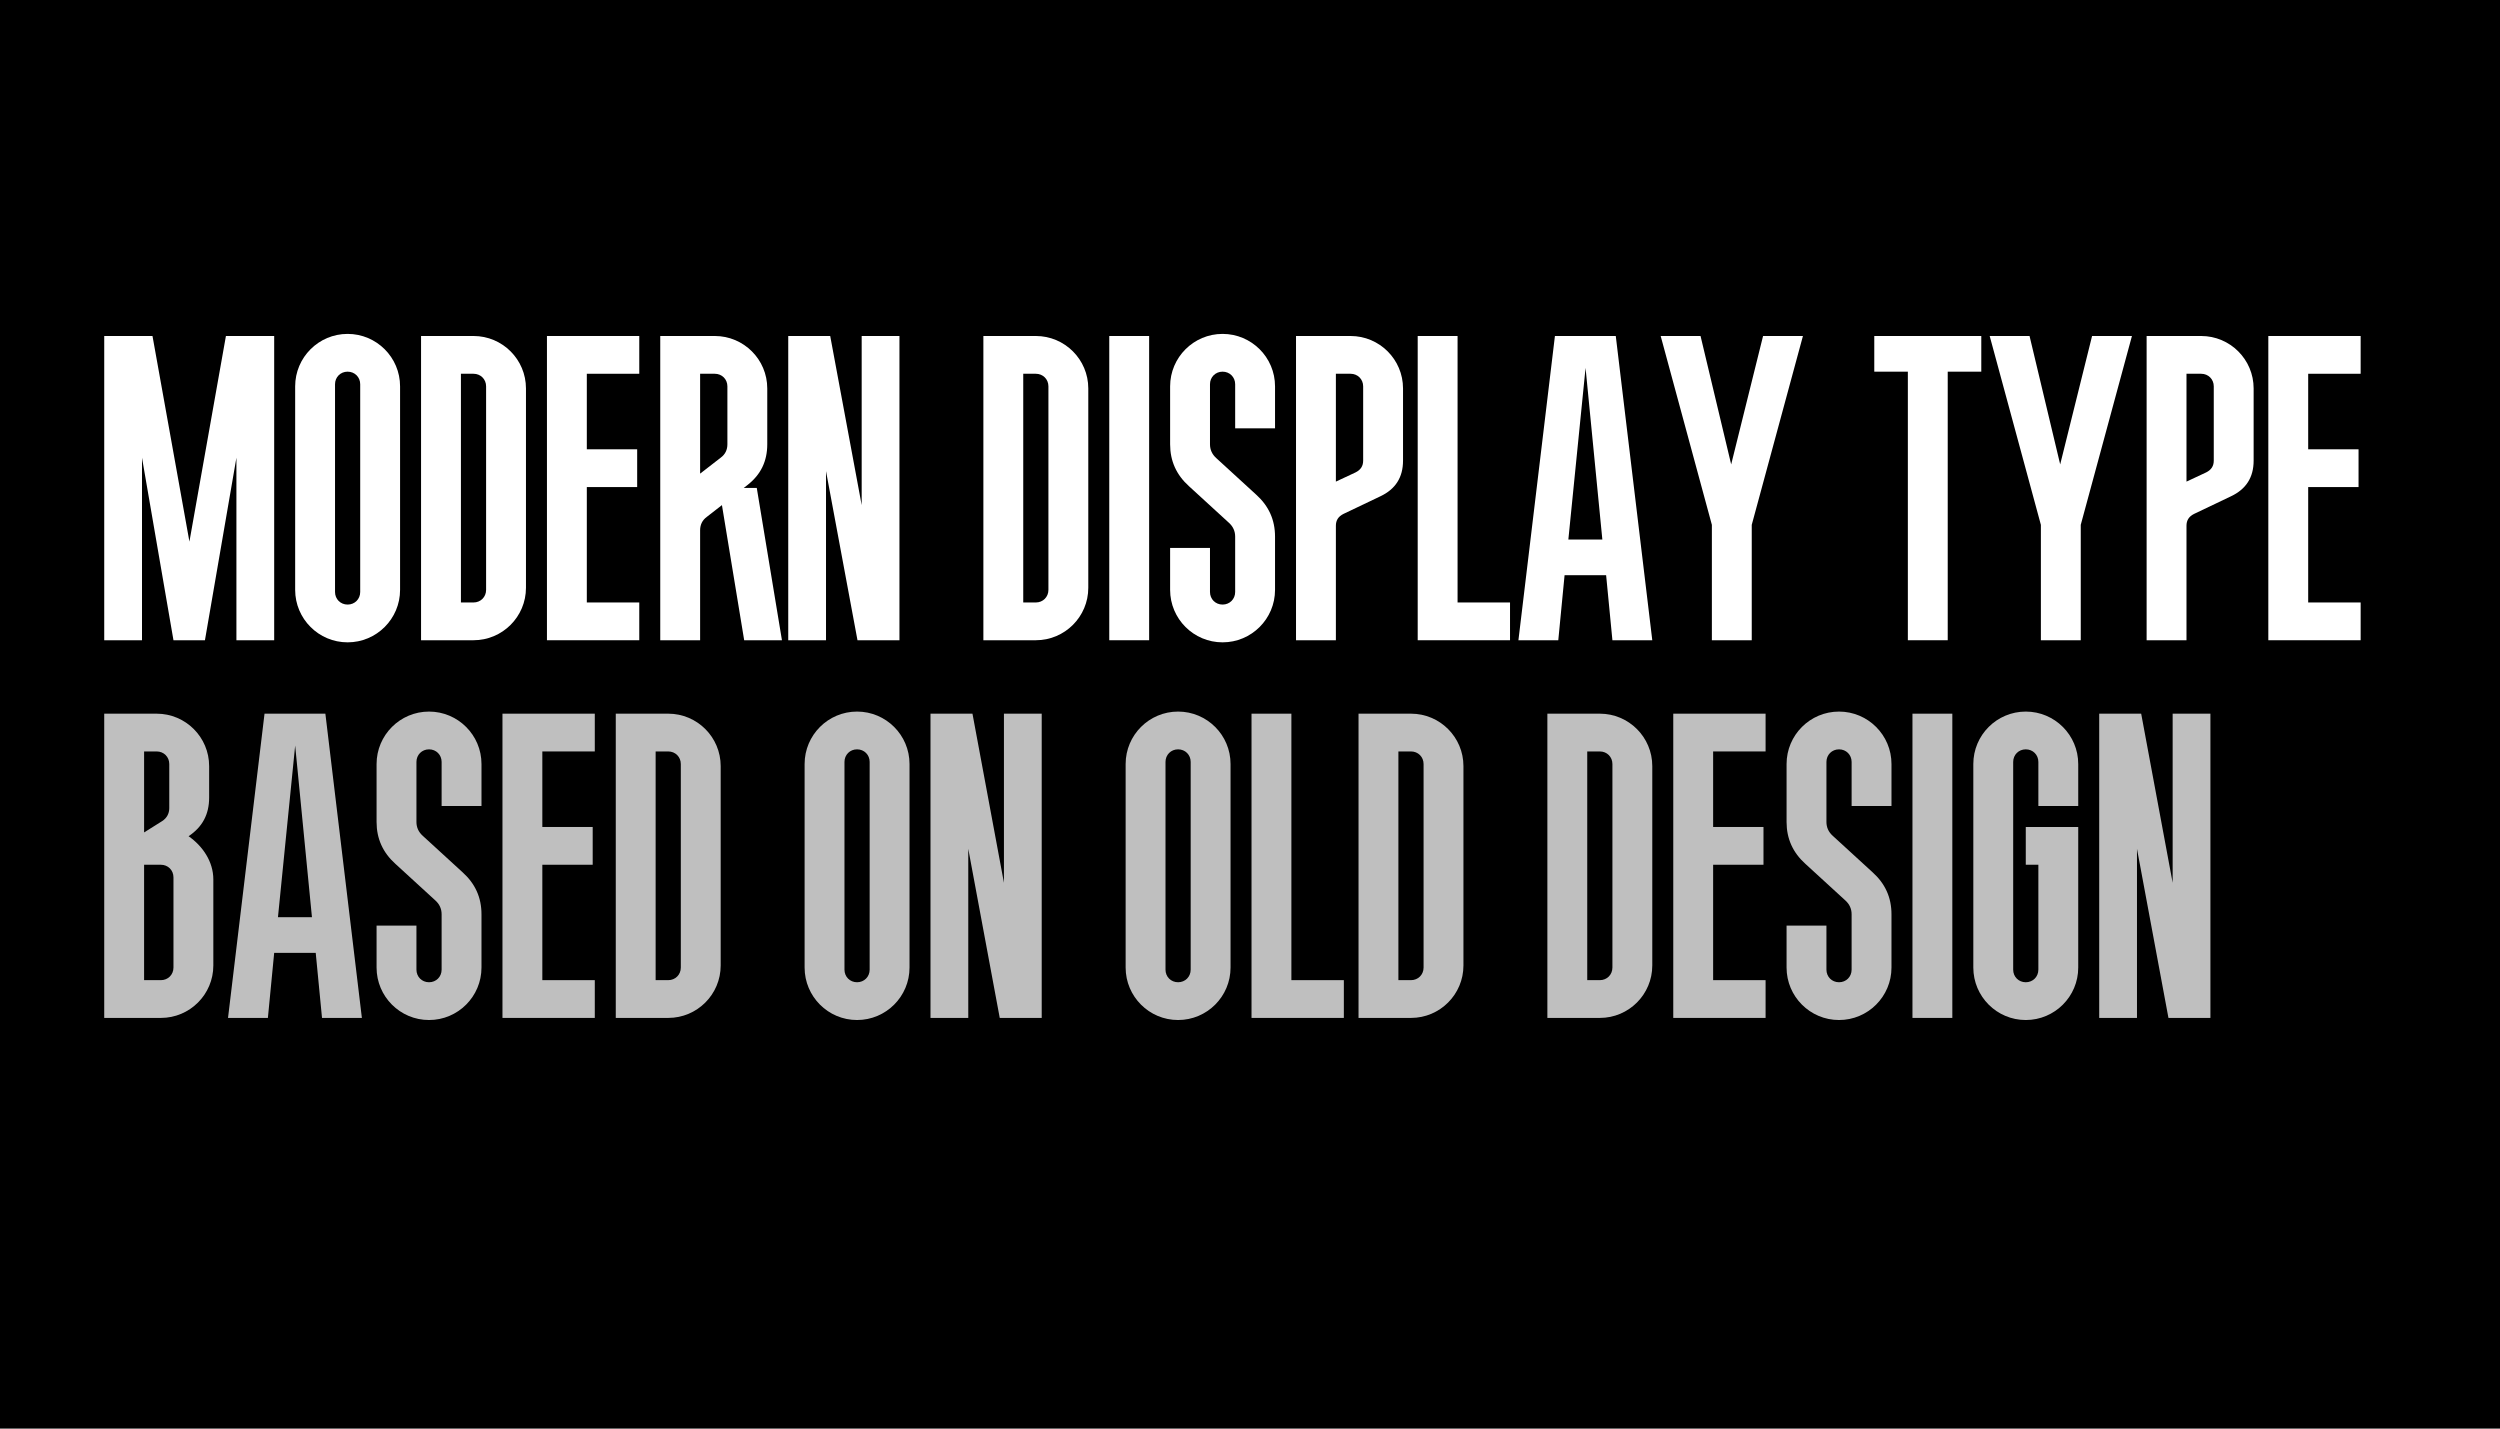
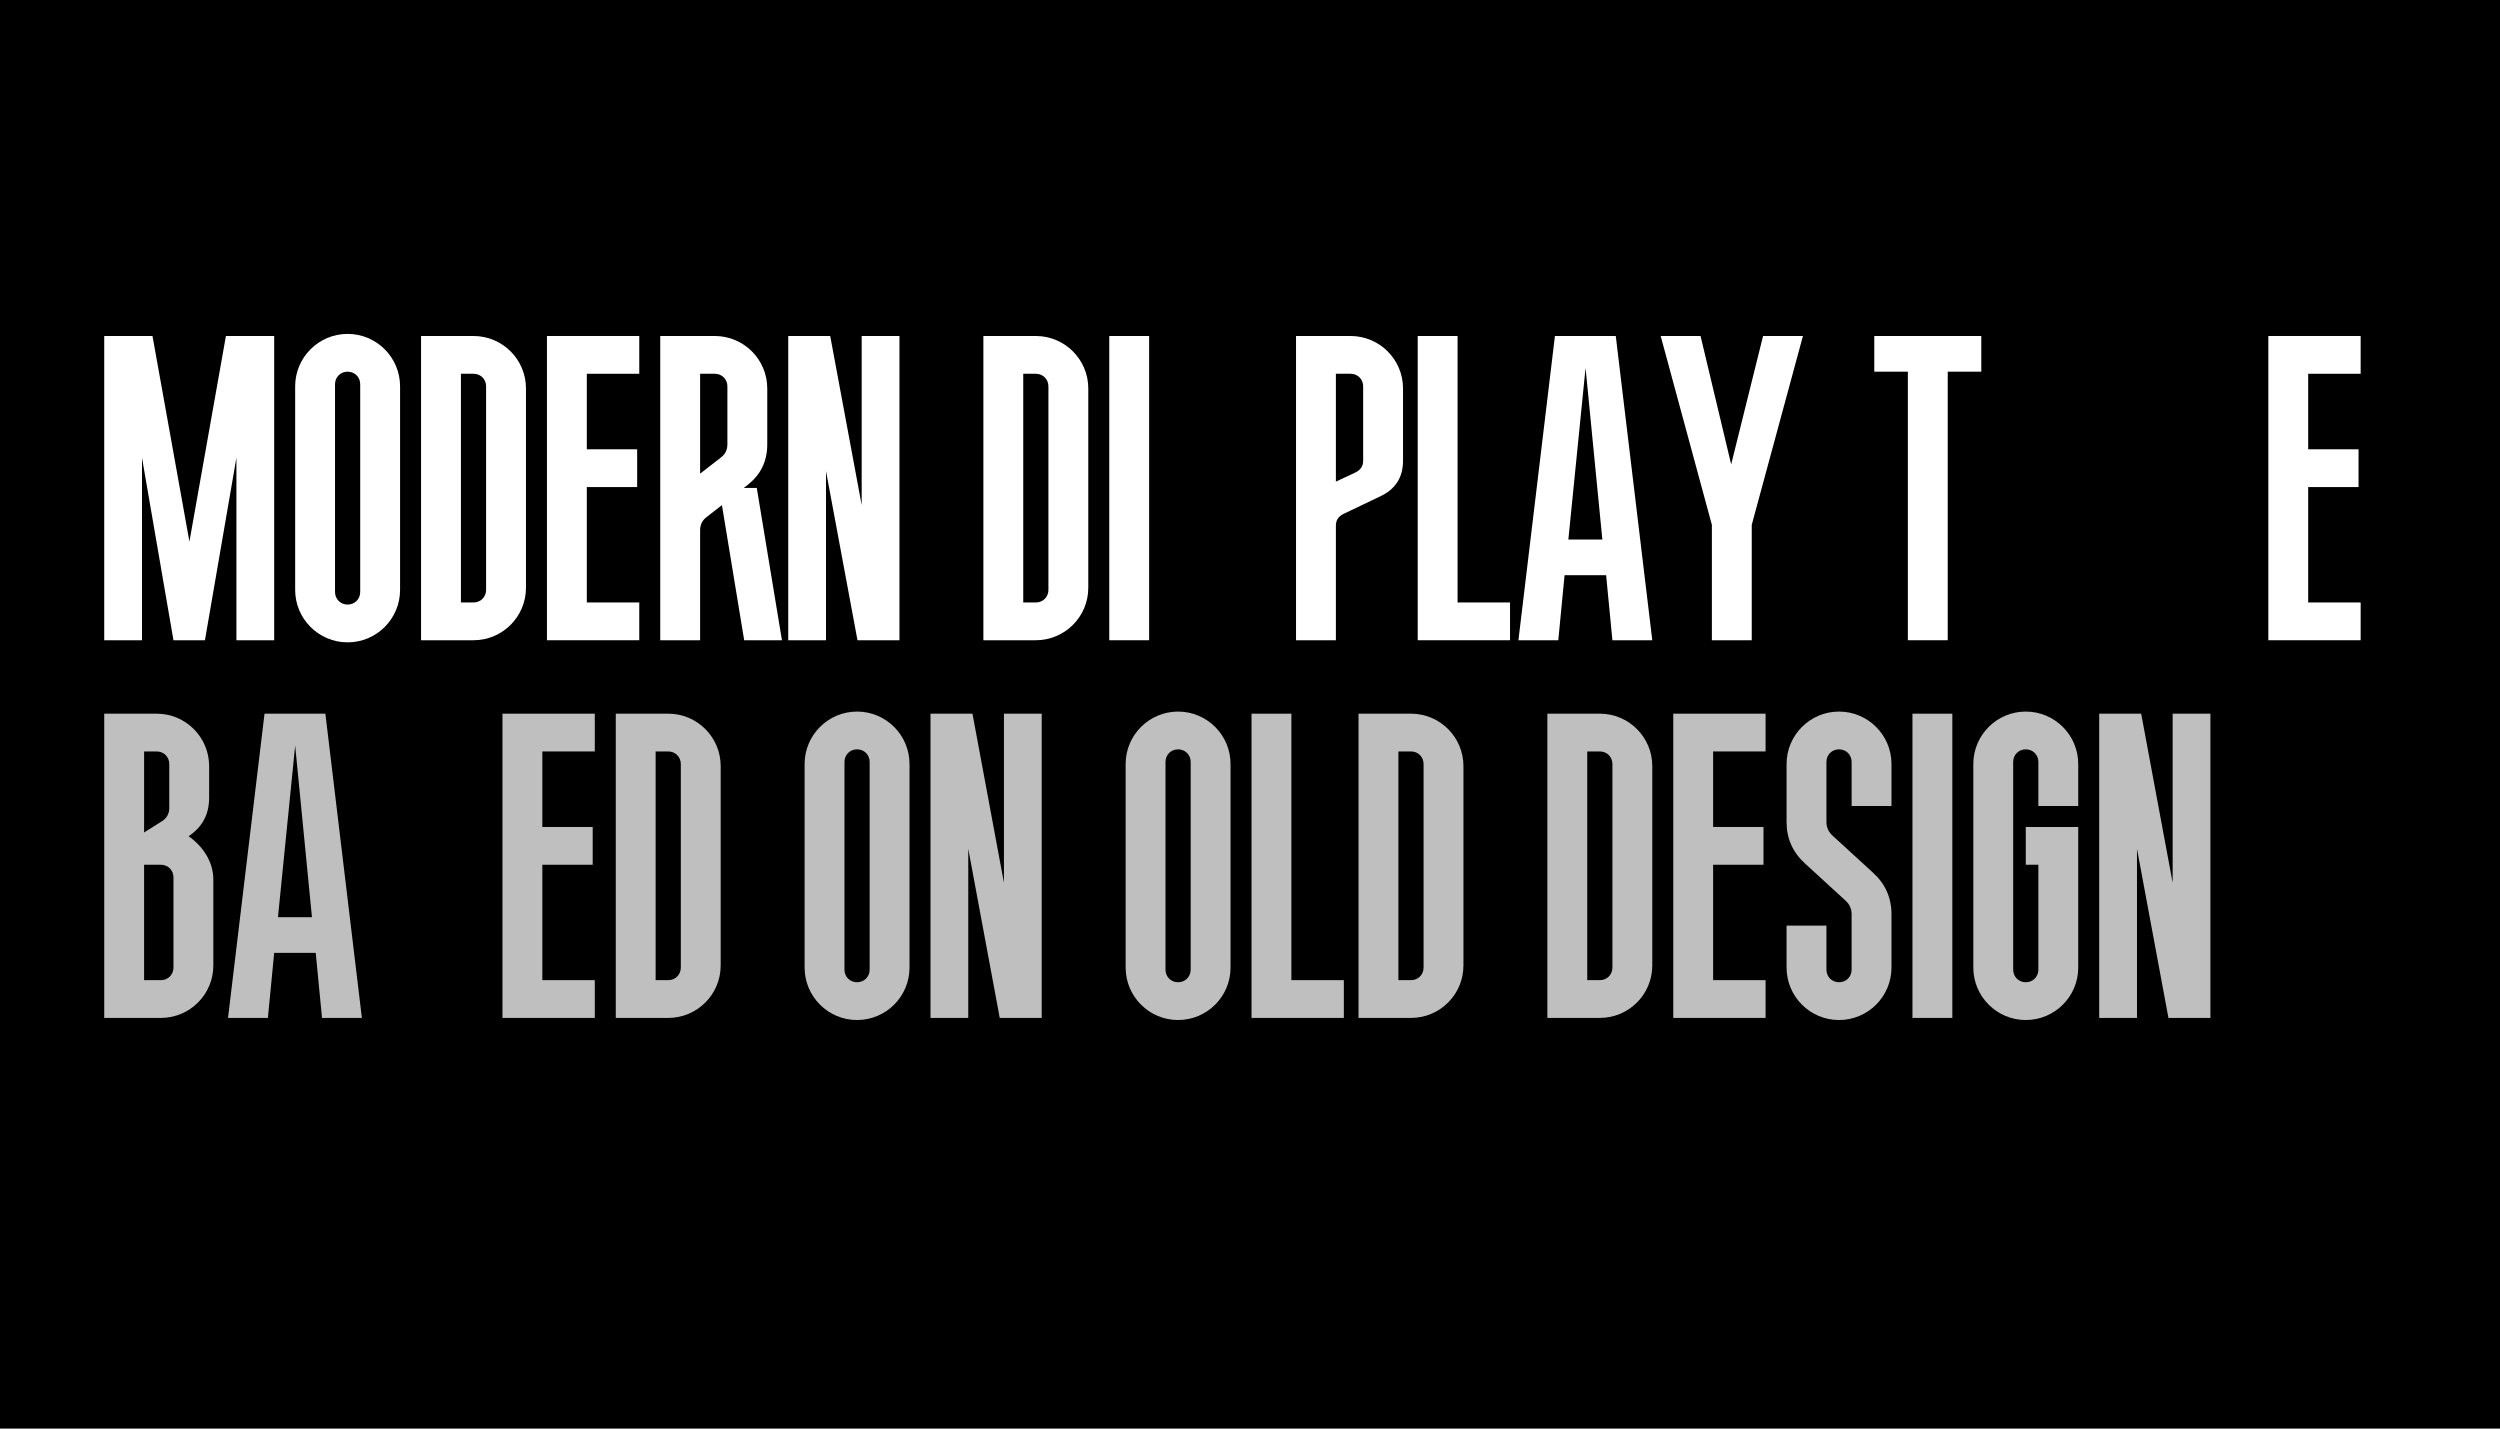
<svg xmlns="http://www.w3.org/2000/svg" width="100%" height="100%" viewBox="0 0 1400 800" version="1.1" xml:space="preserve" style="fill-rule:evenodd;clip-rule:evenodd;stroke-linejoin:round;stroke-miterlimit:2;">
  <rect id="Artboard1" x="0" y="0" width="1400" height="800" />
  <g transform="matrix(0.705,0,0,0.705,-12.58,177.583)">
    <g transform="matrix(333.333,0,0,333.333,92.301,256.667)">
      <path d="M0.115,-0.435l0.075,0.435l0.075,-0l0.075,-0.435l0,0.435l0.09,-0l-0,-0.725l-0.115,0l-0.087,0.49l-0.088,-0.49l-0.115,0l-0,0.725l0.09,-0l-0,-0.435Z" style="fill:#fff;fill-rule:nonzero;" />
    </g>
    <g transform="matrix(333.333,0,0,333.333,243.967,256.667)">
      <path d="M0.275,-0.605c0,-0.069 -0.056,-0.125 -0.125,-0.125c-0.069,0 -0.125,0.056 -0.125,0.125l-0,0.485c-0,0.069 0.056,0.125 0.125,0.125c0.069,-0 0.125,-0.056 0.125,-0.125l0,-0.485Zm-0.095,0.49c-0,0.017 -0.013,0.03 -0.03,0.03c-0.017,-0 -0.03,-0.013 -0.03,-0.03l-0,-0.495c-0,-0.017 0.013,-0.03 0.03,-0.03c0.017,0 0.03,0.013 0.03,0.03l-0,0.495Z" style="fill:#fff;fill-rule:nonzero;" />
    </g>
    <g transform="matrix(333.333,0,0,333.333,343.967,256.667)">
      <path d="M0.15,-0c0.069,-0 0.125,-0.056 0.125,-0.125l0,-0.475c0,-0.069 -0.056,-0.125 -0.125,-0.125l-0.125,0l-0,0.725l0.125,0Zm-0,-0.635c0.017,0 0.03,0.013 0.03,0.03l-0,0.485c-0,0.017 -0.013,0.03 -0.03,0.03l-0.03,0l-0,-0.545l0.03,0Z" style="fill:#fff;fill-rule:nonzero;" />
    </g>
    <g transform="matrix(333.333,0,0,333.333,443.967,256.667)">
      <path d="M0.025,-0l0.22,-0l0,-0.09l-0.125,0l0,-0.275l0.12,0l0,-0.09l-0.12,-0l0,-0.18l0.125,0l0,-0.09l-0.22,0l0,0.725Z" style="fill:#fff;fill-rule:nonzero;" />
    </g>
    <g transform="matrix(333.333,0,0,333.333,533.967,256.667)">
      <path d="M0.12,-0.262c0,-0.013 0.005,-0.024 0.016,-0.032l0.036,-0.028l0.053,0.322l0.09,0l-0.06,-0.363l-0.031,0l0.009,-0.007c0.032,-0.025 0.047,-0.057 0.047,-0.097l0,-0.133c0,-0.069 -0.056,-0.125 -0.125,-0.125l-0.13,0l-0,0.725l0.095,0l-0,-0.262Zm0.035,-0.373c0.017,0 0.03,0.013 0.03,0.03l-0,0.138c-0,0.013 -0.005,0.024 -0.016,0.032l-0.049,0.038l-0,-0.238l0.035,0Z" style="fill:#fff;fill-rule:nonzero;" />
    </g>
    <g transform="matrix(333.333,0,0,333.333,635.634,256.667)">
      <path d="M0.115,-0.403l0.075,0.403l0.1,-0l-0,-0.725l-0.09,0l-0,0.403l-0.075,-0.403l-0.1,0l-0,0.725l0.09,-0l-0,-0.403Z" style="fill:#fff;fill-rule:nonzero;" />
    </g>
    <g transform="matrix(333.333,0,0,333.333,790.634,256.667)">
      <path d="M0.15,-0c0.069,-0 0.125,-0.056 0.125,-0.125l0,-0.475c0,-0.069 -0.056,-0.125 -0.125,-0.125l-0.125,0l-0,0.725l0.125,0Zm-0,-0.635c0.017,0 0.03,0.013 0.03,0.03l-0,0.485c-0,0.017 -0.013,0.03 -0.03,0.03l-0.03,0l-0,-0.545l0.03,0Z" style="fill:#fff;fill-rule:nonzero;" />
    </g>
    <g transform="matrix(333.333,0,0,333.333,890.634,256.667)">
      <rect x="0.025" y="-0.725" width="0.095" height="0.725" style="fill:#fff;fill-rule:nonzero;" />
    </g>
    <g transform="matrix(333.333,0,0,333.333,938.967,256.667)">
-       <path d="M0.275,-0.247c0,-0.04 -0.015,-0.073 -0.045,-0.1l-0.095,-0.087c-0.01,-0.009 -0.015,-0.02 -0.015,-0.033l-0,-0.143c-0,-0.017 0.013,-0.03 0.03,-0.03c0.017,0 0.03,0.013 0.03,0.03l-0,0.105l0.095,0l0,-0.1c0,-0.069 -0.056,-0.125 -0.125,-0.125c-0.069,0 -0.125,0.056 -0.125,0.125l-0,0.138c-0,0.04 0.015,0.073 0.045,0.1l0.095,0.087c0.01,0.009 0.015,0.02 0.015,0.033l-0,0.132c-0,0.017 -0.013,0.03 -0.03,0.03c-0.017,-0 -0.03,-0.013 -0.03,-0.03l-0,-0.105l-0.095,-0l-0,0.1c-0,0.069 0.056,0.125 0.125,0.125c0.069,-0 0.125,-0.056 0.125,-0.125l0,-0.127Z" style="fill:#fff;fill-rule:nonzero;" />
-     </g>
+       </g>
    <g transform="matrix(333.333,0,0,333.333,1038.97,256.667)">
      <path d="M0.12,-0.273c0,-0.013 0.006,-0.022 0.018,-0.028l0.088,-0.042c0.036,-0.017 0.054,-0.045 0.054,-0.085l0,-0.172c0,-0.069 -0.056,-0.125 -0.125,-0.125l-0.13,0l-0,0.725l0.095,0l-0,-0.273Zm0.035,-0.362c0.017,0 0.03,0.013 0.03,0.03l-0,0.177c-0,0.013 -0.006,0.022 -0.018,0.028l-0.047,0.022l-0,-0.257l0.035,0Z" style="fill:#fff;fill-rule:nonzero;" />
    </g>
    <g transform="matrix(333.333,0,0,333.333,1135.63,256.667)">
      <path d="M0.025,-0l0.22,-0l0,-0.09l-0.125,0l0,-0.635l-0.095,0l0,0.725Z" style="fill:#fff;fill-rule:nonzero;" />
    </g>
    <g transform="matrix(333.333,0,0,333.333,1220.63,256.667)">
      <path d="M0.105,-0l0.015,-0.155l0.099,0l0.015,0.155l0.095,-0l-0.087,-0.725l-0.145,0l-0.087,0.725l0.095,-0Zm0.105,-0.24l-0.081,0l0.041,-0.409l0.04,0.409Z" style="fill:#fff;fill-rule:nonzero;" />
    </g>
    <g transform="matrix(333.333,0,0,333.333,1333.63,256.667)">
      <path d="M0.132,-0.275l0,0.275l0.095,-0l0,-0.275l0.122,-0.45l-0.095,0l-0.076,0.306l-0.073,-0.306l-0.095,0l0.122,0.45Z" style="fill:#fff;fill-rule:nonzero;" />
    </g>
    <g transform="matrix(333.333,0,0,333.333,1503.3,256.667)">
      <path d="M0.185,-0.64l0.08,0l0,-0.085l-0.255,0l-0,0.085l0.08,0l-0,0.64l0.095,-0l0,-0.64Z" style="fill:#fff;fill-rule:nonzero;" />
    </g>
    <g transform="matrix(333.333,0,0,333.333,1594.97,256.667)">
-       <path d="M0.132,-0.275l0,0.275l0.095,-0l0,-0.275l0.122,-0.45l-0.095,0l-0.076,0.306l-0.073,-0.306l-0.095,0l0.122,0.45Z" style="fill:#fff;fill-rule:nonzero;" />
-     </g>
+       </g>
    <g transform="matrix(333.333,0,0,333.333,1714.63,256.667)">
-       <path d="M0.12,-0.273c0,-0.013 0.006,-0.022 0.018,-0.028l0.088,-0.042c0.036,-0.017 0.054,-0.045 0.054,-0.085l0,-0.172c0,-0.069 -0.056,-0.125 -0.125,-0.125l-0.13,0l-0,0.725l0.095,0l-0,-0.273Zm0.035,-0.362c0.017,0 0.03,0.013 0.03,0.03l-0,0.177c-0,0.013 -0.006,0.022 -0.018,0.028l-0.047,0.022l-0,-0.257l0.035,0Z" style="fill:#fff;fill-rule:nonzero;" />
-     </g>
+       </g>
    <g transform="matrix(333.333,0,0,333.333,1811.3,256.667)">
      <path d="M0.025,-0l0.22,-0l0,-0.09l-0.125,0l0,-0.275l0.12,0l0,-0.09l-0.12,-0l0,-0.18l0.125,0l0,-0.09l-0.22,0l0,0.725Z" style="fill:#fff;fill-rule:nonzero;" />
    </g>
    <g transform="matrix(333.333,0,0,333.333,92.301,556.667)">
      <path d="M0.025,-0l0.135,-0c0.069,-0 0.125,-0.056 0.125,-0.125l0,-0.205c0,-0.043 -0.026,-0.08 -0.059,-0.103c0.033,-0.022 0.049,-0.052 0.049,-0.092l0,-0.075c0,-0.069 -0.056,-0.125 -0.125,-0.125l-0.125,0l-0,0.725Zm0.135,-0.365c0.017,0 0.03,0.013 0.03,0.03l-0,0.215c-0,0.017 -0.013,0.03 -0.03,0.03l-0.04,-0l-0,-0.275l0.04,0Zm-0.01,-0.27c0.017,0 0.03,0.013 0.03,0.03l-0,0.105c-0,0.013 -0.006,0.024 -0.017,0.031l-0.043,0.027l-0,-0.193l0.03,0Z" style="fill:#bfbfbf;fill-rule:nonzero;" />
    </g>
    <g transform="matrix(333.333,0,0,333.333,195.634,556.667)">
      <path d="M0.105,-0l0.015,-0.155l0.099,0l0.015,0.155l0.095,-0l-0.087,-0.725l-0.145,0l-0.087,0.725l0.095,-0Zm0.105,-0.24l-0.081,0l0.041,-0.409l0.04,0.409Z" style="fill:#bfbfbf;fill-rule:nonzero;" />
    </g>
    <g transform="matrix(333.333,0,0,333.333,308.634,556.667)">
-       <path d="M0.275,-0.247c0,-0.04 -0.015,-0.073 -0.045,-0.1l-0.095,-0.087c-0.01,-0.009 -0.015,-0.02 -0.015,-0.033l-0,-0.143c-0,-0.017 0.013,-0.03 0.03,-0.03c0.017,0 0.03,0.013 0.03,0.03l-0,0.105l0.095,0l0,-0.1c0,-0.069 -0.056,-0.125 -0.125,-0.125c-0.069,0 -0.125,0.056 -0.125,0.125l-0,0.138c-0,0.04 0.015,0.073 0.045,0.1l0.095,0.087c0.01,0.009 0.015,0.02 0.015,0.033l-0,0.132c-0,0.017 -0.013,0.03 -0.03,0.03c-0.017,-0 -0.03,-0.013 -0.03,-0.03l-0,-0.105l-0.095,-0l-0,0.1c-0,0.069 0.056,0.125 0.125,0.125c0.069,-0 0.125,-0.056 0.125,-0.125l0,-0.127Z" style="fill:#bfbfbf;fill-rule:nonzero;" />
-     </g>
+       </g>
    <g transform="matrix(333.333,0,0,333.333,408.634,556.667)">
      <path d="M0.025,-0l0.22,-0l0,-0.09l-0.125,0l0,-0.275l0.12,0l0,-0.09l-0.12,-0l0,-0.18l0.125,0l0,-0.09l-0.22,0l0,0.725Z" style="fill:#bfbfbf;fill-rule:nonzero;" />
    </g>
    <g transform="matrix(333.333,0,0,333.333,498.634,556.667)">
      <path d="M0.15,-0c0.069,-0 0.125,-0.056 0.125,-0.125l0,-0.475c0,-0.069 -0.056,-0.125 -0.125,-0.125l-0.125,0l-0,0.725l0.125,0Zm-0,-0.635c0.017,0 0.03,0.013 0.03,0.03l-0,0.485c-0,0.017 -0.013,0.03 -0.03,0.03l-0.03,0l-0,-0.545l0.03,0Z" style="fill:#bfbfbf;fill-rule:nonzero;" />
    </g>
    <g transform="matrix(333.333,0,0,333.333,648.634,556.667)">
      <path d="M0.275,-0.605c0,-0.069 -0.056,-0.125 -0.125,-0.125c-0.069,0 -0.125,0.056 -0.125,0.125l-0,0.485c-0,0.069 0.056,0.125 0.125,0.125c0.069,-0 0.125,-0.056 0.125,-0.125l0,-0.485Zm-0.095,0.49c-0,0.017 -0.013,0.03 -0.03,0.03c-0.017,-0 -0.03,-0.013 -0.03,-0.03l-0,-0.495c-0,-0.017 0.013,-0.03 0.03,-0.03c0.017,0 0.03,0.013 0.03,0.03l-0,0.495Z" style="fill:#bfbfbf;fill-rule:nonzero;" />
    </g>
    <g transform="matrix(333.333,0,0,333.333,748.634,556.667)">
      <path d="M0.115,-0.403l0.075,0.403l0.1,-0l-0,-0.725l-0.09,0l-0,0.403l-0.075,-0.403l-0.1,0l-0,0.725l0.09,-0l-0,-0.403Z" style="fill:#bfbfbf;fill-rule:nonzero;" />
    </g>
    <g transform="matrix(333.333,0,0,333.333,903.634,556.667)">
      <path d="M0.275,-0.605c0,-0.069 -0.056,-0.125 -0.125,-0.125c-0.069,0 -0.125,0.056 -0.125,0.125l-0,0.485c-0,0.069 0.056,0.125 0.125,0.125c0.069,-0 0.125,-0.056 0.125,-0.125l0,-0.485Zm-0.095,0.49c-0,0.017 -0.013,0.03 -0.03,0.03c-0.017,-0 -0.03,-0.013 -0.03,-0.03l-0,-0.495c-0,-0.017 0.013,-0.03 0.03,-0.03c0.017,0 0.03,0.013 0.03,0.03l-0,0.495Z" style="fill:#bfbfbf;fill-rule:nonzero;" />
    </g>
    <g transform="matrix(333.333,0,0,333.333,1003.63,556.667)">
      <path d="M0.025,-0l0.22,-0l0,-0.09l-0.125,0l0,-0.635l-0.095,0l0,0.725Z" style="fill:#bfbfbf;fill-rule:nonzero;" />
    </g>
    <g transform="matrix(333.333,0,0,333.333,1088.63,556.667)">
      <path d="M0.15,-0c0.069,-0 0.125,-0.056 0.125,-0.125l0,-0.475c0,-0.069 -0.056,-0.125 -0.125,-0.125l-0.125,0l-0,0.725l0.125,0Zm-0,-0.635c0.017,0 0.03,0.013 0.03,0.03l-0,0.485c-0,0.017 -0.013,0.03 -0.03,0.03l-0.03,0l-0,-0.545l0.03,0Z" style="fill:#bfbfbf;fill-rule:nonzero;" />
    </g>
    <g transform="matrix(333.333,0,0,333.333,1238.63,556.667)">
      <path d="M0.15,-0c0.069,-0 0.125,-0.056 0.125,-0.125l0,-0.475c0,-0.069 -0.056,-0.125 -0.125,-0.125l-0.125,0l-0,0.725l0.125,0Zm-0,-0.635c0.017,0 0.03,0.013 0.03,0.03l-0,0.485c-0,0.017 -0.013,0.03 -0.03,0.03l-0.03,0l-0,-0.545l0.03,0Z" style="fill:#bfbfbf;fill-rule:nonzero;" />
    </g>
    <g transform="matrix(333.333,0,0,333.333,1338.63,556.667)">
      <path d="M0.025,-0l0.22,-0l0,-0.09l-0.125,0l0,-0.275l0.12,0l0,-0.09l-0.12,-0l0,-0.18l0.125,0l0,-0.09l-0.22,0l0,0.725Z" style="fill:#bfbfbf;fill-rule:nonzero;" />
    </g>
    <g transform="matrix(333.333,0,0,333.333,1428.63,556.667)">
      <path d="M0.275,-0.247c0,-0.04 -0.015,-0.073 -0.045,-0.1l-0.095,-0.087c-0.01,-0.009 -0.015,-0.02 -0.015,-0.033l-0,-0.143c-0,-0.017 0.013,-0.03 0.03,-0.03c0.017,0 0.03,0.013 0.03,0.03l-0,0.105l0.095,0l0,-0.1c0,-0.069 -0.056,-0.125 -0.125,-0.125c-0.069,0 -0.125,0.056 -0.125,0.125l-0,0.138c-0,0.04 0.015,0.073 0.045,0.1l0.095,0.087c0.01,0.009 0.015,0.02 0.015,0.033l-0,0.132c-0,0.017 -0.013,0.03 -0.03,0.03c-0.017,-0 -0.03,-0.013 -0.03,-0.03l-0,-0.105l-0.095,-0l-0,0.1c-0,0.069 0.056,0.125 0.125,0.125c0.069,-0 0.125,-0.056 0.125,-0.125l0,-0.127Z" style="fill:#bfbfbf;fill-rule:nonzero;" />
    </g>
    <g transform="matrix(333.333,0,0,333.333,1528.63,556.667)">
      <rect x="0.025" y="-0.725" width="0.095" height="0.725" style="fill:#bfbfbf;fill-rule:nonzero;" />
    </g>
    <g transform="matrix(333.333,0,0,333.333,1576.97,556.667)">
      <path d="M0.15,-0.455l0,0.09l0.03,0l0,0.25c0,0.017 -0.013,0.03 -0.03,0.03c-0.017,-0 -0.03,-0.013 -0.03,-0.03l0,-0.495c0,-0.017 0.013,-0.03 0.03,-0.03c0.017,0 0.03,0.013 0.03,0.03l0,0.105l0.095,0l0,-0.1c0,-0.069 -0.056,-0.125 -0.125,-0.125c-0.069,0 -0.125,0.056 -0.125,0.125l-0,0.485c-0,0.069 0.056,0.125 0.125,0.125c0.069,-0 0.125,-0.056 0.125,-0.125l0,-0.335l-0.125,0Z" style="fill:#bfbfbf;fill-rule:nonzero;" />
    </g>
    <g transform="matrix(333.333,0,0,333.333,1676.97,556.667)">
      <path d="M0.115,-0.403l0.075,0.403l0.1,-0l-0,-0.725l-0.09,0l-0,0.403l-0.075,-0.403l-0.1,0l-0,0.725l0.09,-0l-0,-0.403Z" style="fill:#bfbfbf;fill-rule:nonzero;" />
    </g>
  </g>
</svg>